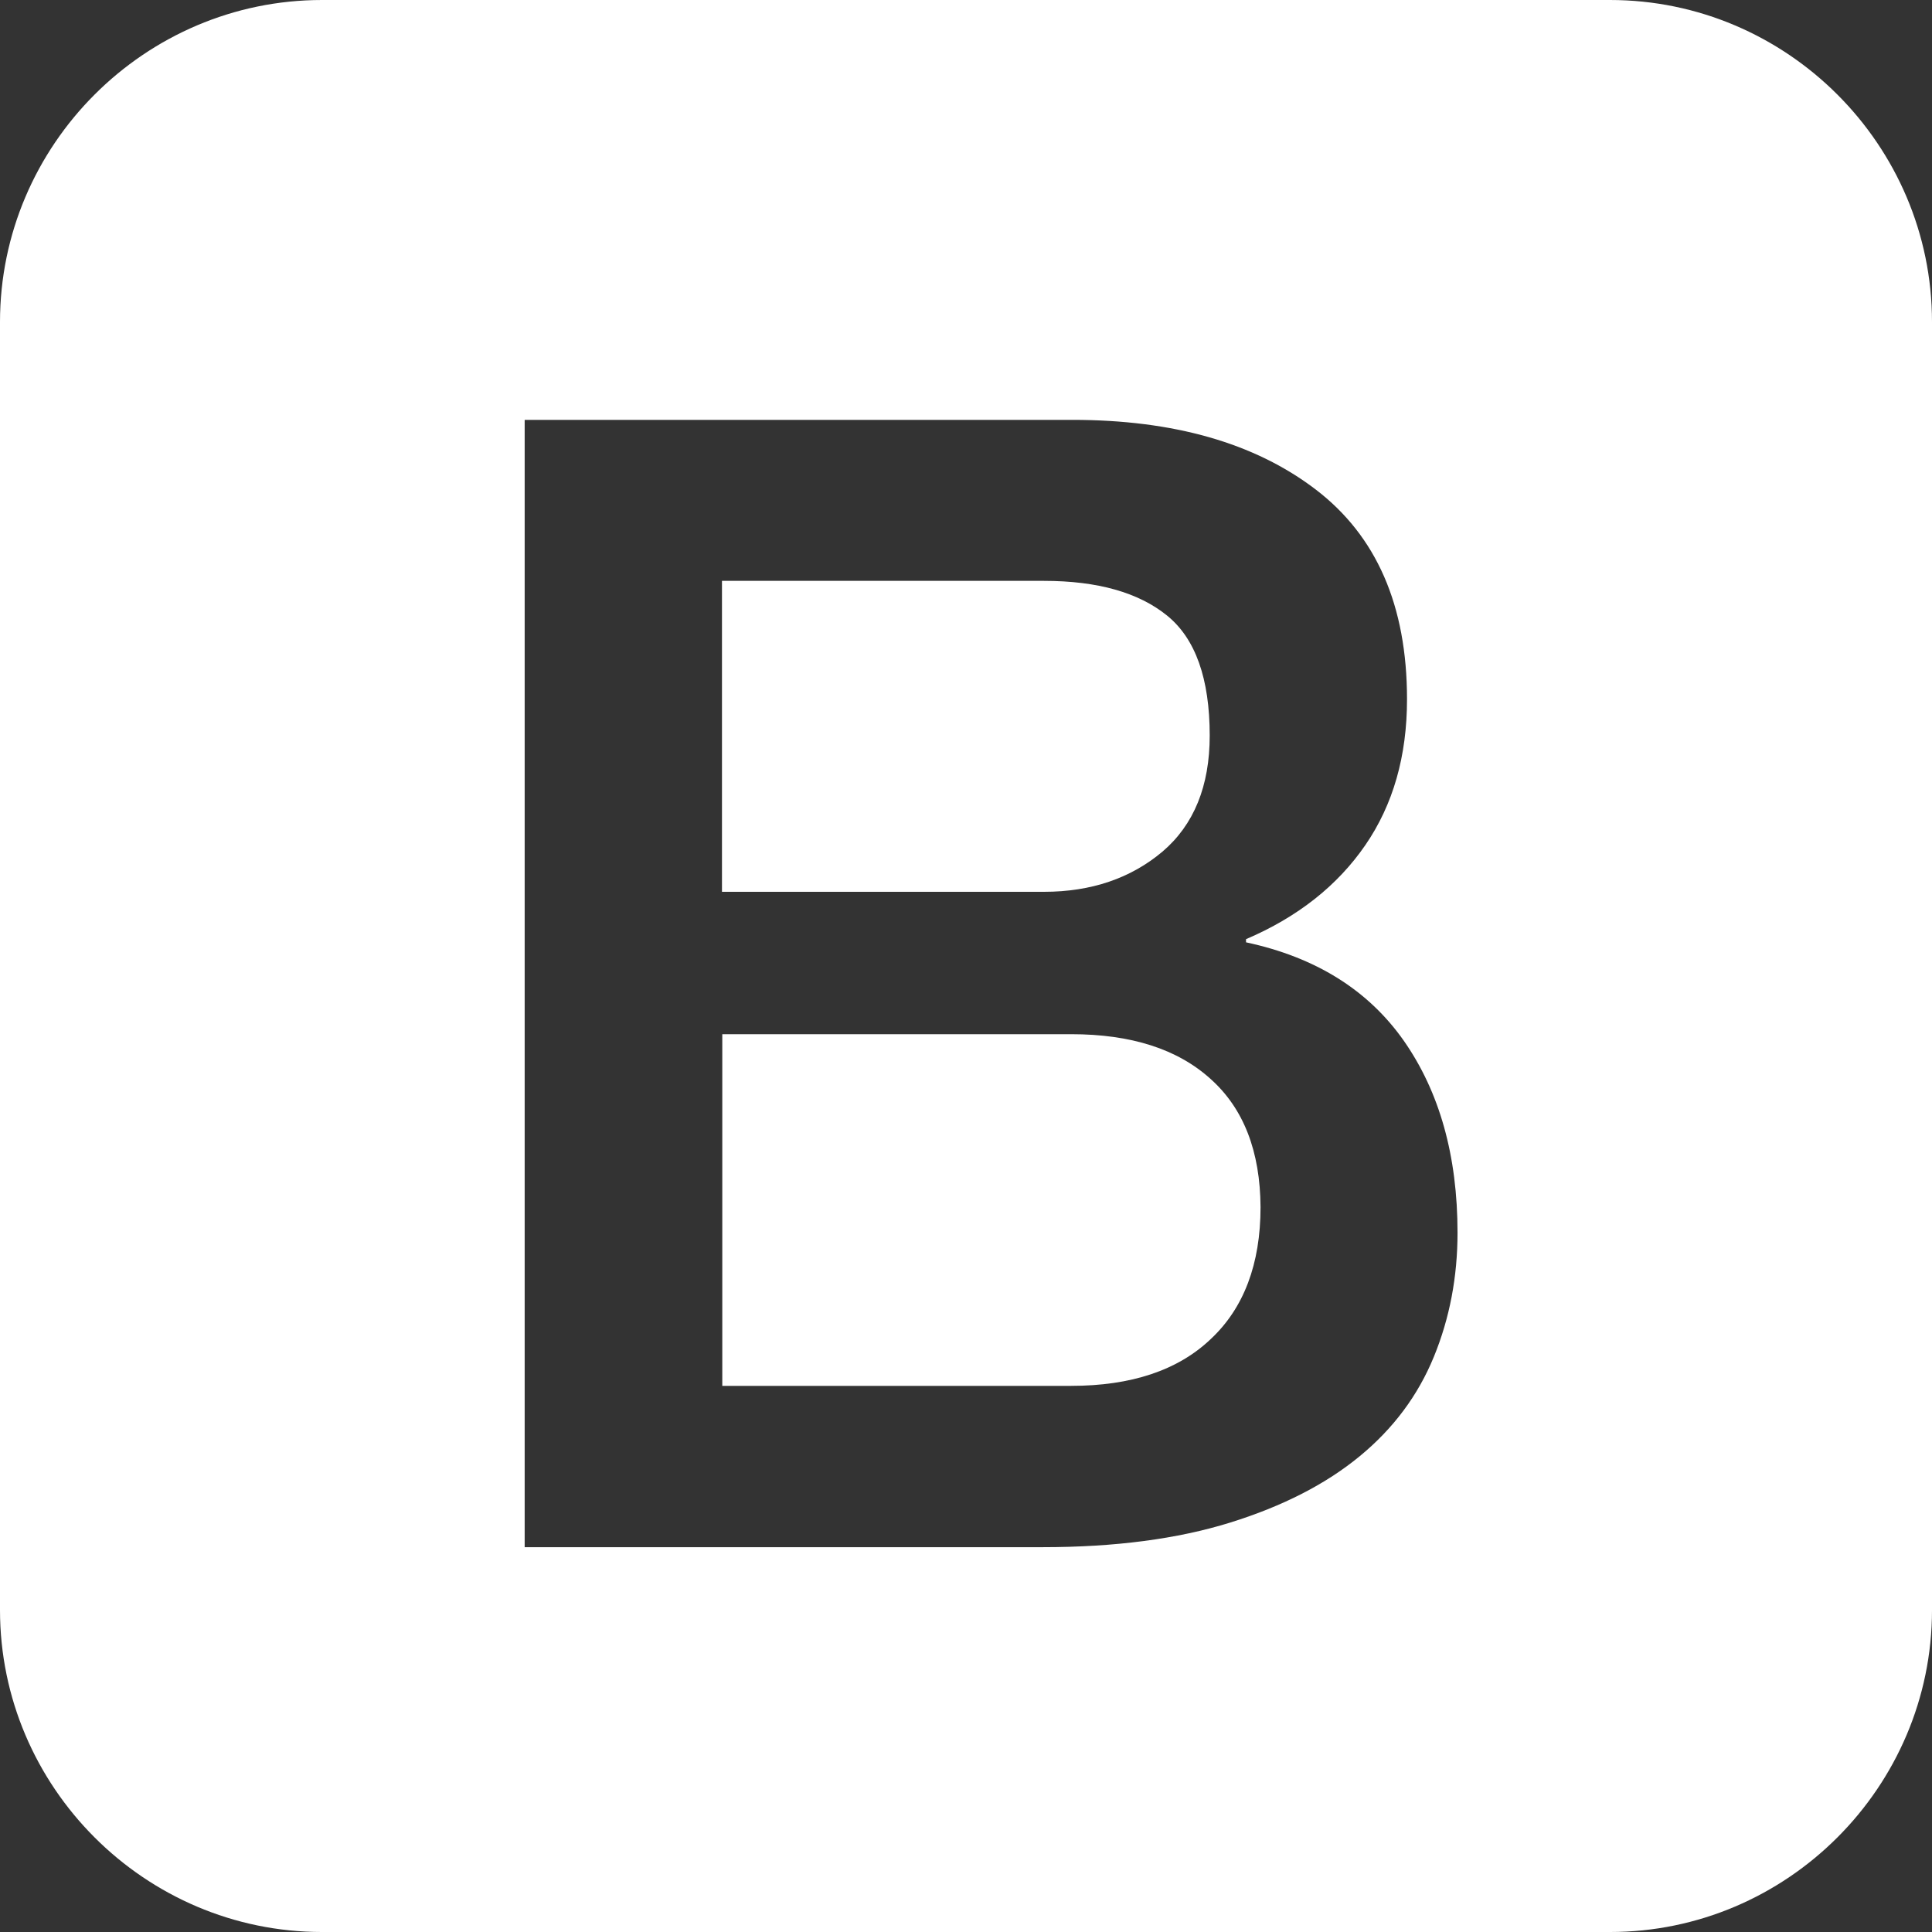
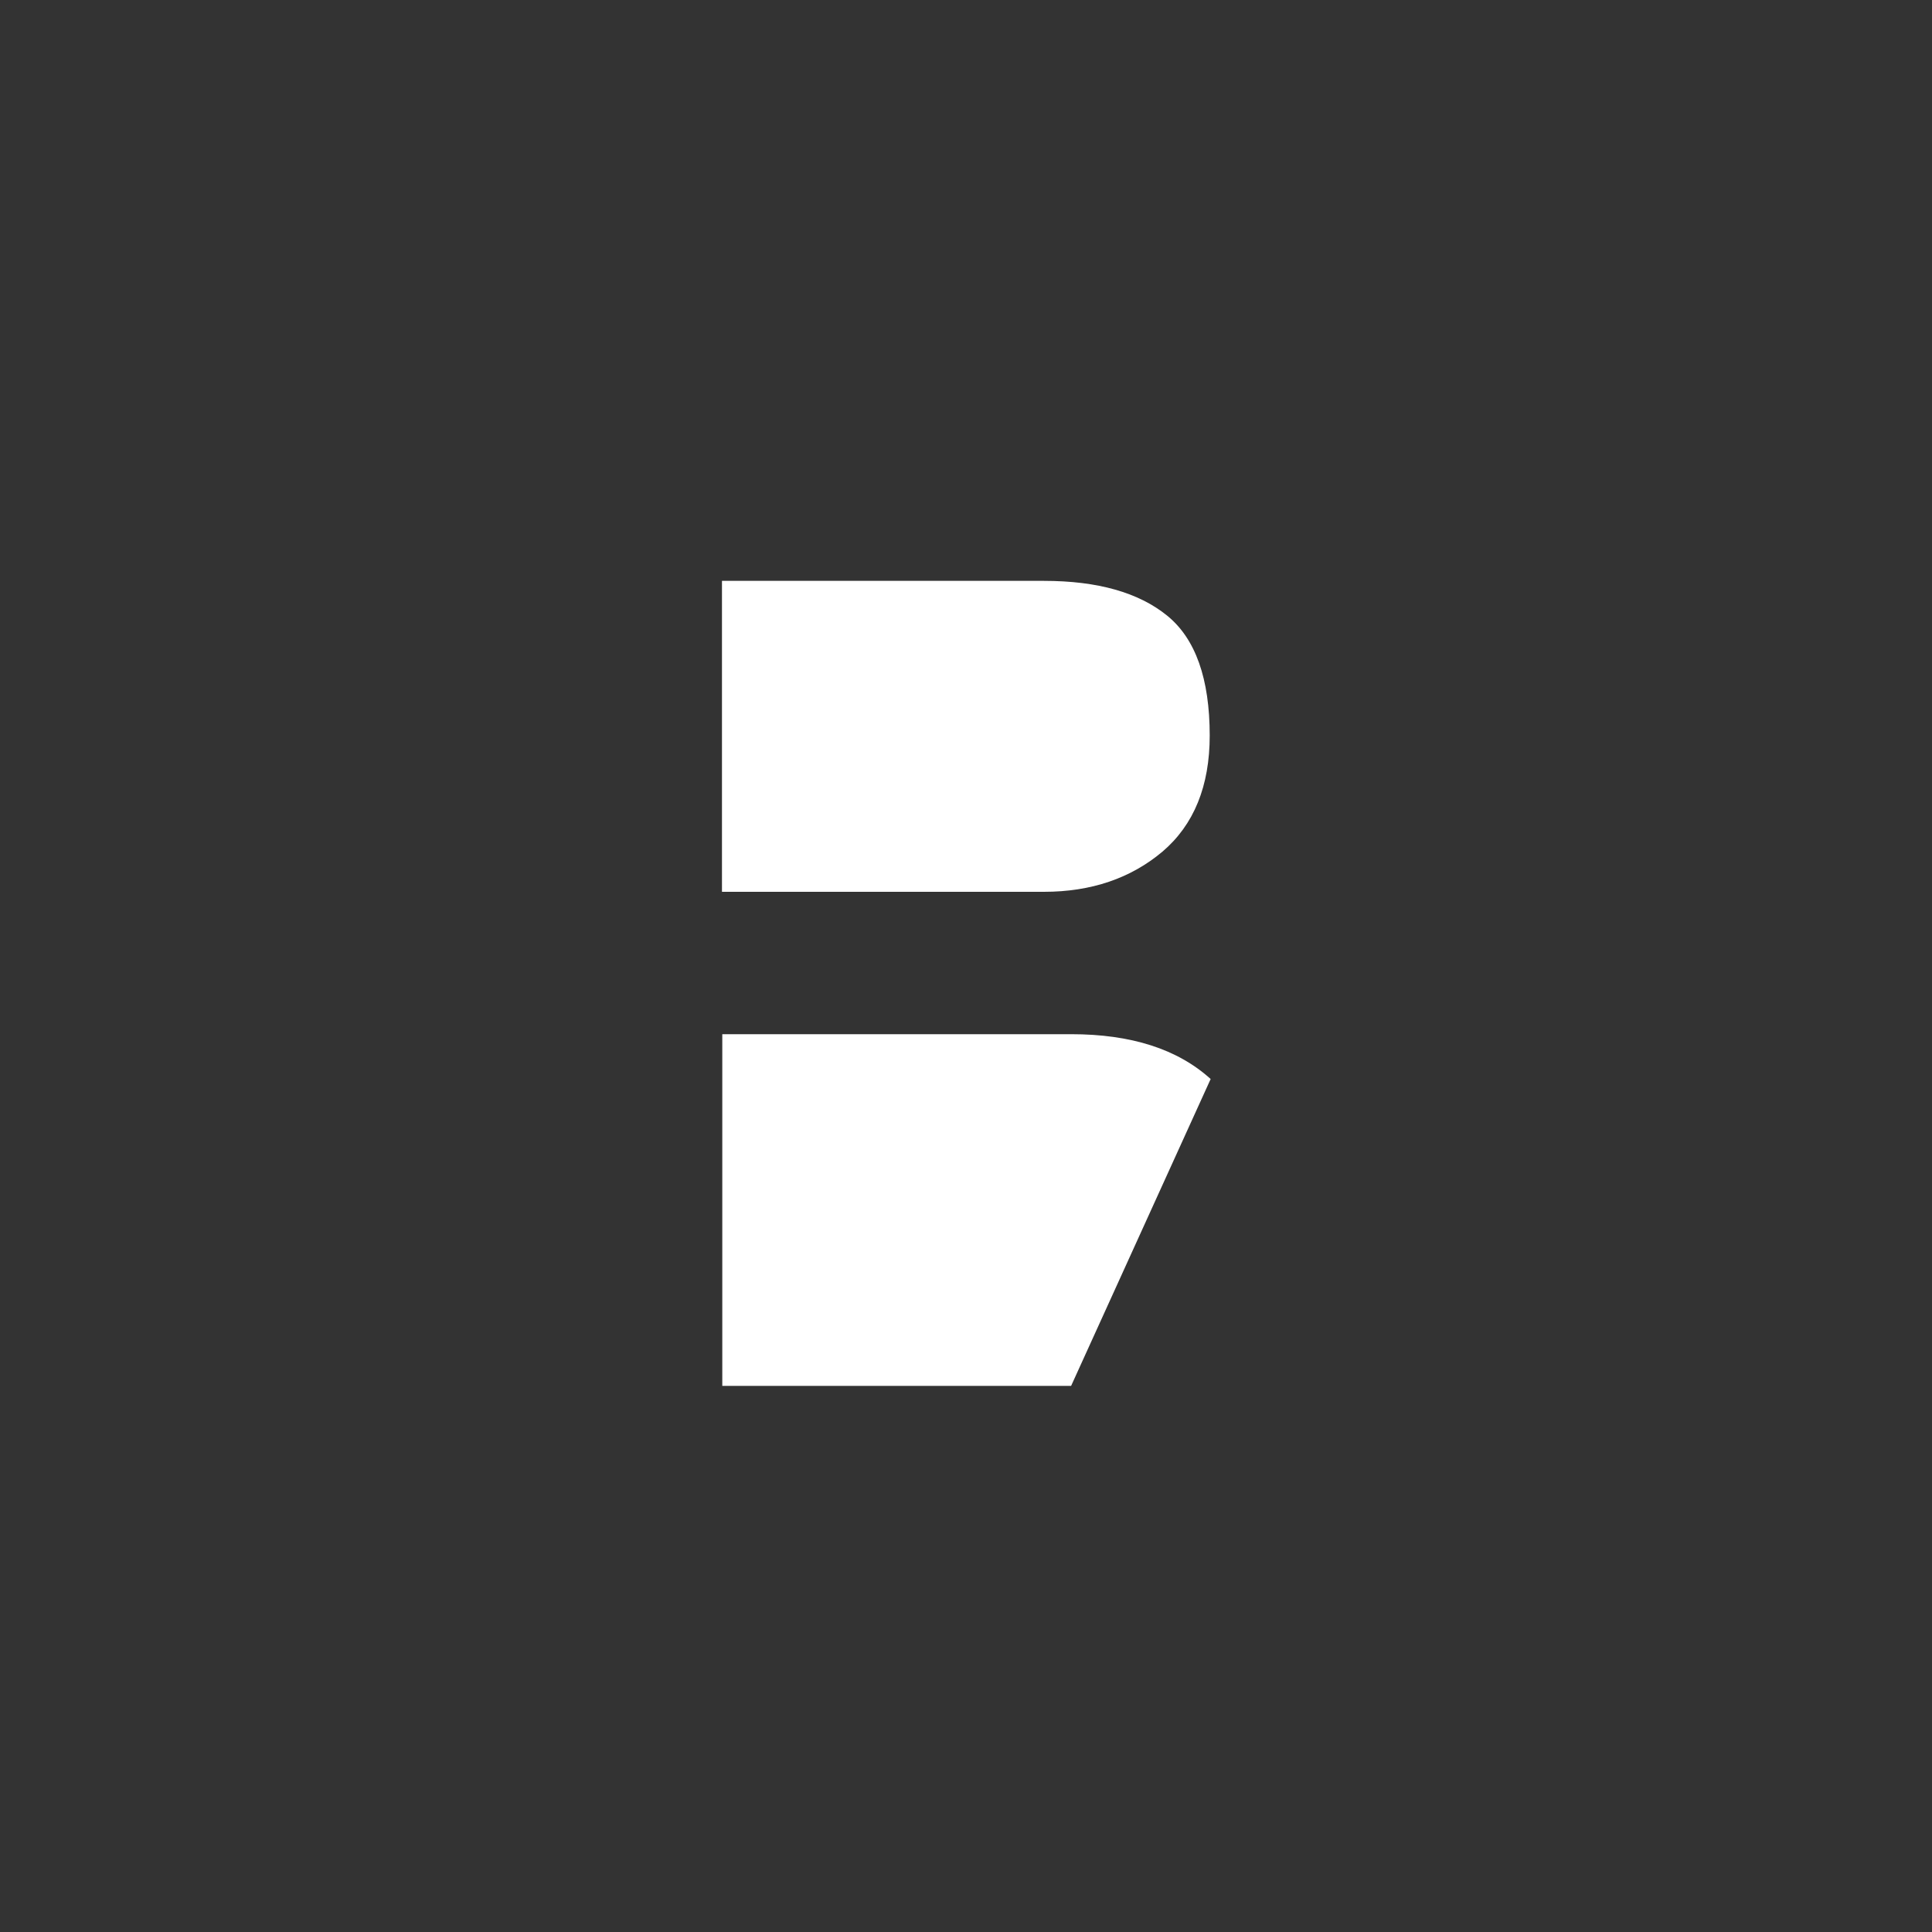
<svg xmlns="http://www.w3.org/2000/svg" fill="#FFF" viewBox="0 180 612 612" role="img">
  <rect x="0" y="180" width="612" height="612" fill="#333333" stroke="none" />
  <title>Bootstrap</title>
-   <path d="M383.5 521.8c-10.5-9.5-25.2-14.2-44.2-14.2H228.8V619h110.5c19 0 33.8-4.9 44.2-14.8 10.5-9.8 15.8-23.8 15.8-41.8-.1-17.6-5.3-31.2-15.8-40.6zm-15.3-72c10-8.5 15-20.8 15-36.8 0-18-4.5-30.7-13.5-38s-22-11-39-11h-102v98.5h102c15 0 27.5-4.3 37.5-12.7z" />
-   <path d="M510 180H102C45.9 180 0 225.9 0 282v408c0 56.1 45.9 102 102 102h408c56.1 0 102-45.9 102-102V282c0-56.1-45.9-102-102-102zm-55.8 429.8c-5 12.2-12.8 22.7-23.5 31.5s-24.3 15.8-41 21-36.5 7.8-59.5 7.8h-164V313h173.5c32 0 57.7 7.3 77 22s29 36.8 29 66.5c0 18-4.4 33.4-13.2 46.2-8.8 12.8-21.4 22.8-37.8 29.8v1c22 4.7 38.7 15.1 50 31.2 11.3 16.2 17 36.4 17 60.8 0 14-2.5 27.1-7.5 39.3z" />
+   <path d="M383.5 521.8c-10.5-9.5-25.2-14.2-44.2-14.2H228.8V619h110.5zm-15.3-72c10-8.5 15-20.8 15-36.8 0-18-4.5-30.7-13.5-38s-22-11-39-11h-102v98.5h102c15 0 27.5-4.3 37.5-12.7z" />
</svg>